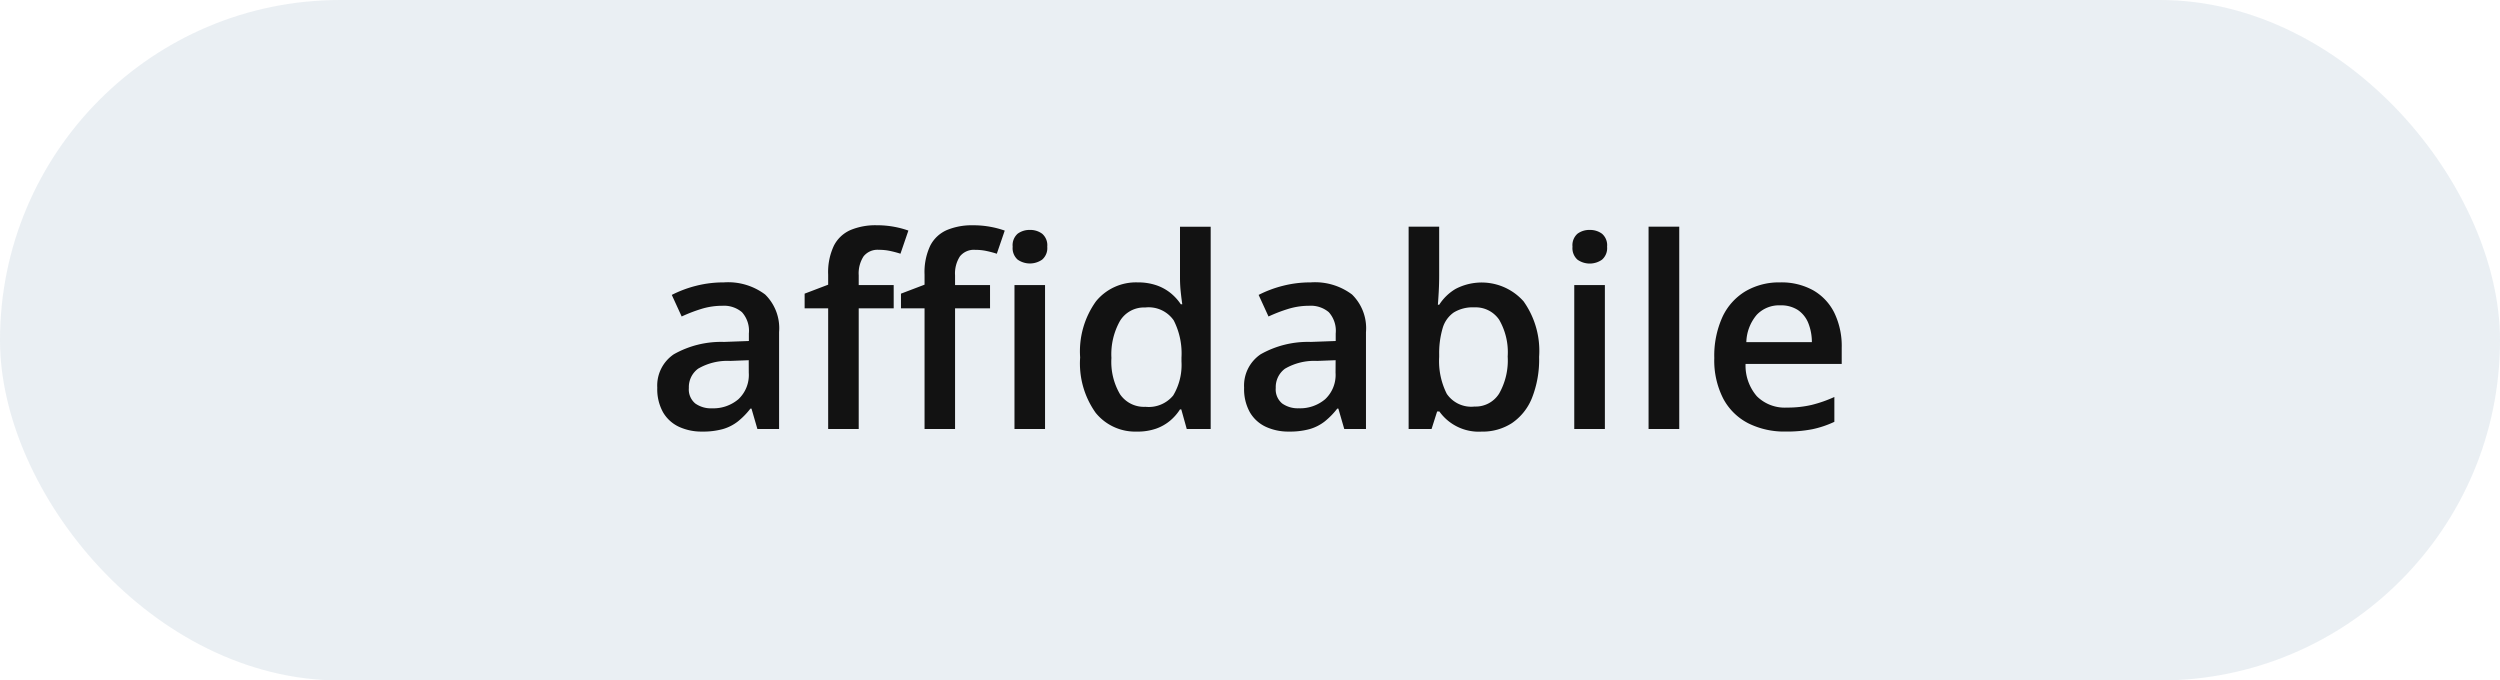
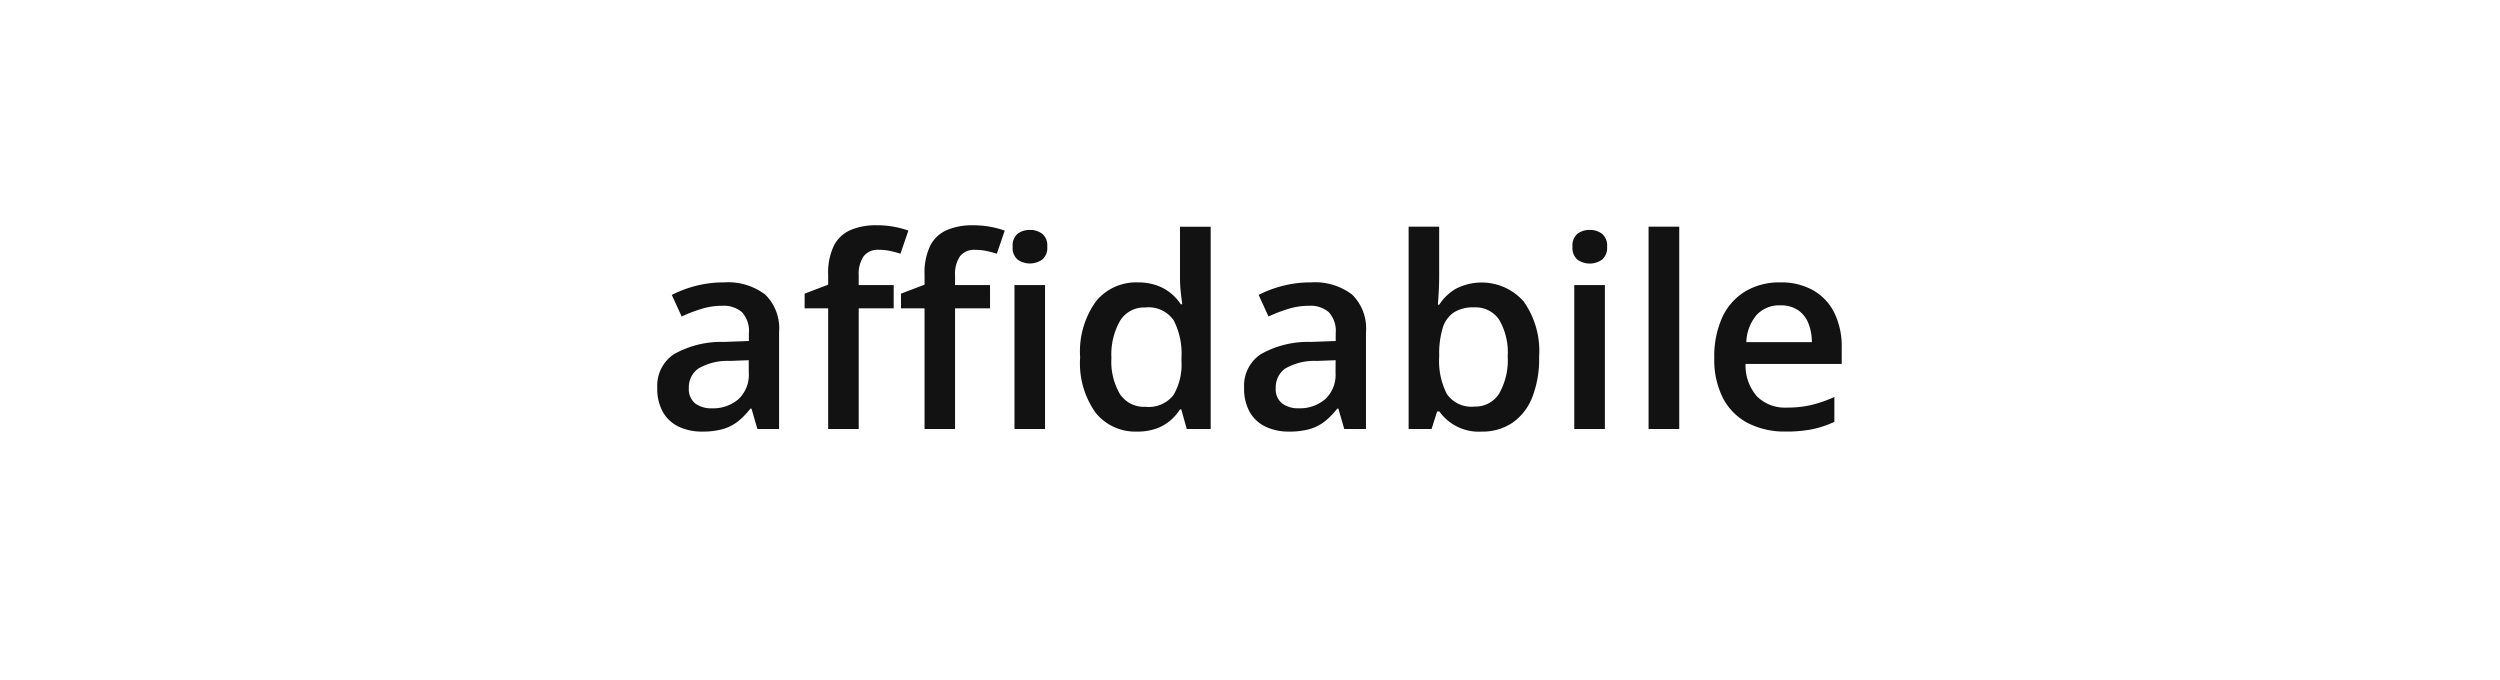
<svg xmlns="http://www.w3.org/2000/svg" width="169" height="46" viewBox="0 0 169 46">
  <g id="Gruppe_49" data-name="Gruppe 49" transform="translate(-1372 -2219)">
-     <rect id="Rechteck_80" data-name="Rechteck 80" width="169" height="46" rx="23" transform="translate(1372 2219)" fill="#0c4a7c" opacity="0.086" />
    <path id="Pfad_7" data-name="Pfad 7" d="M48.926,9.09a4.166,4.166,0,0,1,2.795.817,3.188,3.188,0,0,1,.945,2.544V19H51.2l-.4-1.38h-.07a5.091,5.091,0,0,1-.853.872,2.994,2.994,0,0,1-1.013.514,5,5,0,0,1-1.4.169,3.639,3.639,0,0,1-1.56-.321,2.436,2.436,0,0,1-1.079-.978,3.2,3.2,0,0,1-.393-1.668,2.55,2.55,0,0,1,1.121-2.261,6.494,6.494,0,0,1,3.388-.833l1.683-.062v-.51a1.882,1.882,0,0,0-.47-1.441,1.881,1.881,0,0,0-1.318-.431,4.8,4.8,0,0,0-1.419.211,10.387,10.387,0,0,0-1.336.514l-.668-1.459a7.738,7.738,0,0,1,1.624-.611A7.448,7.448,0,0,1,48.926,9.09Zm1.688,5.26-1.252.048a3.929,3.929,0,0,0-2.173.527,1.547,1.547,0,0,0-.622,1.3A1.232,1.232,0,0,0,47,17.275a1.825,1.825,0,0,0,1.134.327,2.618,2.618,0,0,0,1.778-.611,2.243,2.243,0,0,0,.705-1.793Zm9.8-3.507H58.049V19H55.984V10.844H54.393V9.851l1.591-.606V8.567A4.186,4.186,0,0,1,56.375,6.6,2.29,2.29,0,0,1,57.5,5.548a4.358,4.358,0,0,1,1.753-.321,6.291,6.291,0,0,1,1.222.11,6.142,6.142,0,0,1,.932.25l-.536,1.564q-.3-.1-.668-.18a3.58,3.58,0,0,0-.791-.083,1.207,1.207,0,0,0-1.033.439,2.116,2.116,0,0,0-.33,1.283v.659h2.364Zm6.513,0H64.562V19H62.5V10.844H60.906V9.851L62.5,9.244V8.567A4.186,4.186,0,0,1,62.888,6.6a2.29,2.29,0,0,1,1.125-1.05,4.358,4.358,0,0,1,1.753-.321,6.291,6.291,0,0,1,1.222.11,6.142,6.142,0,0,1,.932.25l-.536,1.564q-.3-.1-.668-.18a3.58,3.58,0,0,0-.791-.083,1.207,1.207,0,0,0-1.033.439,2.116,2.116,0,0,0-.33,1.283v.659h2.364Zm3.718-1.573V19H68.579V9.271Zm-1.02-3.727a1.351,1.351,0,0,1,.822.255,1.02,1.02,0,0,1,.347.879,1.022,1.022,0,0,1-.347.875,1.446,1.446,0,0,1-1.652,0,1.035,1.035,0,0,1-.338-.875,1.033,1.033,0,0,1,.338-.879A1.341,1.341,0,0,1,69.625,5.544Zm7.229,13.632a3.437,3.437,0,0,1-2.786-1.268,5.755,5.755,0,0,1-1.05-3.746,5.8,5.8,0,0,1,1.068-3.788A3.484,3.484,0,0,1,76.9,9.09a3.824,3.824,0,0,1,1.288.2,3.151,3.151,0,0,1,.956.53,3.418,3.418,0,0,1,.679.749h.1q-.044-.277-.1-.789a8.956,8.956,0,0,1-.055-.951v-3.5h2.074V19H80.224l-.369-1.323h-.088a3.332,3.332,0,0,1-.664.758,3.059,3.059,0,0,1-.951.541A3.81,3.81,0,0,1,76.854,19.176Zm.584-1.674a2.14,2.14,0,0,0,1.87-.767,4.007,4.007,0,0,0,.56-2.292v-.277a4.9,4.9,0,0,0-.525-2.507,2.061,2.061,0,0,0-1.927-.872,1.9,1.9,0,0,0-1.7.9,4.587,4.587,0,0,0-.584,2.511,4.316,4.316,0,0,0,.584,2.457A1.957,1.957,0,0,0,77.438,17.5ZM88.6,9.09a4.166,4.166,0,0,1,2.795.817,3.188,3.188,0,0,1,.945,2.544V19H90.872l-.4-1.38H90.4a5.091,5.091,0,0,1-.853.872,2.994,2.994,0,0,1-1.013.514,5,5,0,0,1-1.4.169,3.639,3.639,0,0,1-1.56-.321,2.436,2.436,0,0,1-1.079-.978,3.2,3.2,0,0,1-.393-1.668,2.55,2.55,0,0,1,1.121-2.261,6.494,6.494,0,0,1,3.388-.833l1.683-.062v-.51a1.882,1.882,0,0,0-.47-1.441,1.881,1.881,0,0,0-1.318-.431,4.8,4.8,0,0,0-1.419.211,10.387,10.387,0,0,0-1.336.514l-.668-1.459a7.738,7.738,0,0,1,1.624-.611A7.448,7.448,0,0,1,88.6,9.09Zm1.688,5.26-1.252.048a3.929,3.929,0,0,0-2.173.527,1.547,1.547,0,0,0-.622,1.3,1.232,1.232,0,0,0,.431,1.048A1.825,1.825,0,0,0,87.8,17.6a2.618,2.618,0,0,0,1.778-.611,2.243,2.243,0,0,0,.705-1.793Zm7-9.026v3.3q0,.571-.031,1.121T97.2,10.6h.092a3.318,3.318,0,0,1,1.1-1.066,3.793,3.793,0,0,1,4.6.835,5.773,5.773,0,0,1,1.052,3.755,7.058,7.058,0,0,1-.483,2.78,3.712,3.712,0,0,1-1.358,1.7,3.649,3.649,0,0,1-2.048.573A3.27,3.27,0,0,1,97.3,17.813h-.149L96.774,19H95.223V5.324Zm2.369,5.454a2.436,2.436,0,0,0-1.389.349,1.947,1.947,0,0,0-.743,1.05,5.973,5.973,0,0,0-.237,1.773v.185a4.906,4.906,0,0,0,.514,2.487,2,2,0,0,0,1.872.861,1.879,1.879,0,0,0,1.666-.875,4.535,4.535,0,0,0,.58-2.509,4.382,4.382,0,0,0-.578-2.487A1.921,1.921,0,0,0,99.661,10.778Zm8.833-1.507V19h-2.07V9.271ZM107.47,5.544a1.348,1.348,0,0,1,.824.255,1.023,1.023,0,0,1,.345.879,1.031,1.031,0,0,1-.345.877,1.439,1.439,0,0,1-1.655,0,1.041,1.041,0,0,1-.338-.877,1.033,1.033,0,0,1,.338-.879A1.341,1.341,0,0,1,107.47,5.544ZM113.517,19h-2.074V5.324h2.074Zm6.825-9.91a4.409,4.409,0,0,1,2.228.534A3.576,3.576,0,0,1,124,11.145a5.152,5.152,0,0,1,.5,2.358v1.1h-6.5a3.169,3.169,0,0,0,.762,2.182,2.673,2.673,0,0,0,2.037.767,7.1,7.1,0,0,0,1.67-.18,8.81,8.81,0,0,0,1.534-.536v1.679a6.724,6.724,0,0,1-1.485.5,8.963,8.963,0,0,1-1.811.158,5.451,5.451,0,0,1-2.518-.556,3.964,3.964,0,0,1-1.694-1.663,5.652,5.652,0,0,1-.609-2.751,6.338,6.338,0,0,1,.554-2.782A3.982,3.982,0,0,1,118,9.686,4.487,4.487,0,0,1,120.342,9.09Zm0,1.551a2.085,2.085,0,0,0-1.58.633,2.975,2.975,0,0,0-.71,1.854h4.43a3.448,3.448,0,0,0-.242-1.29,1.93,1.93,0,0,0-.7-.879A2.084,2.084,0,0,0,120.342,10.642Z" transform="translate(1372 2229)" fill="#121212" />
  </g>
</svg>